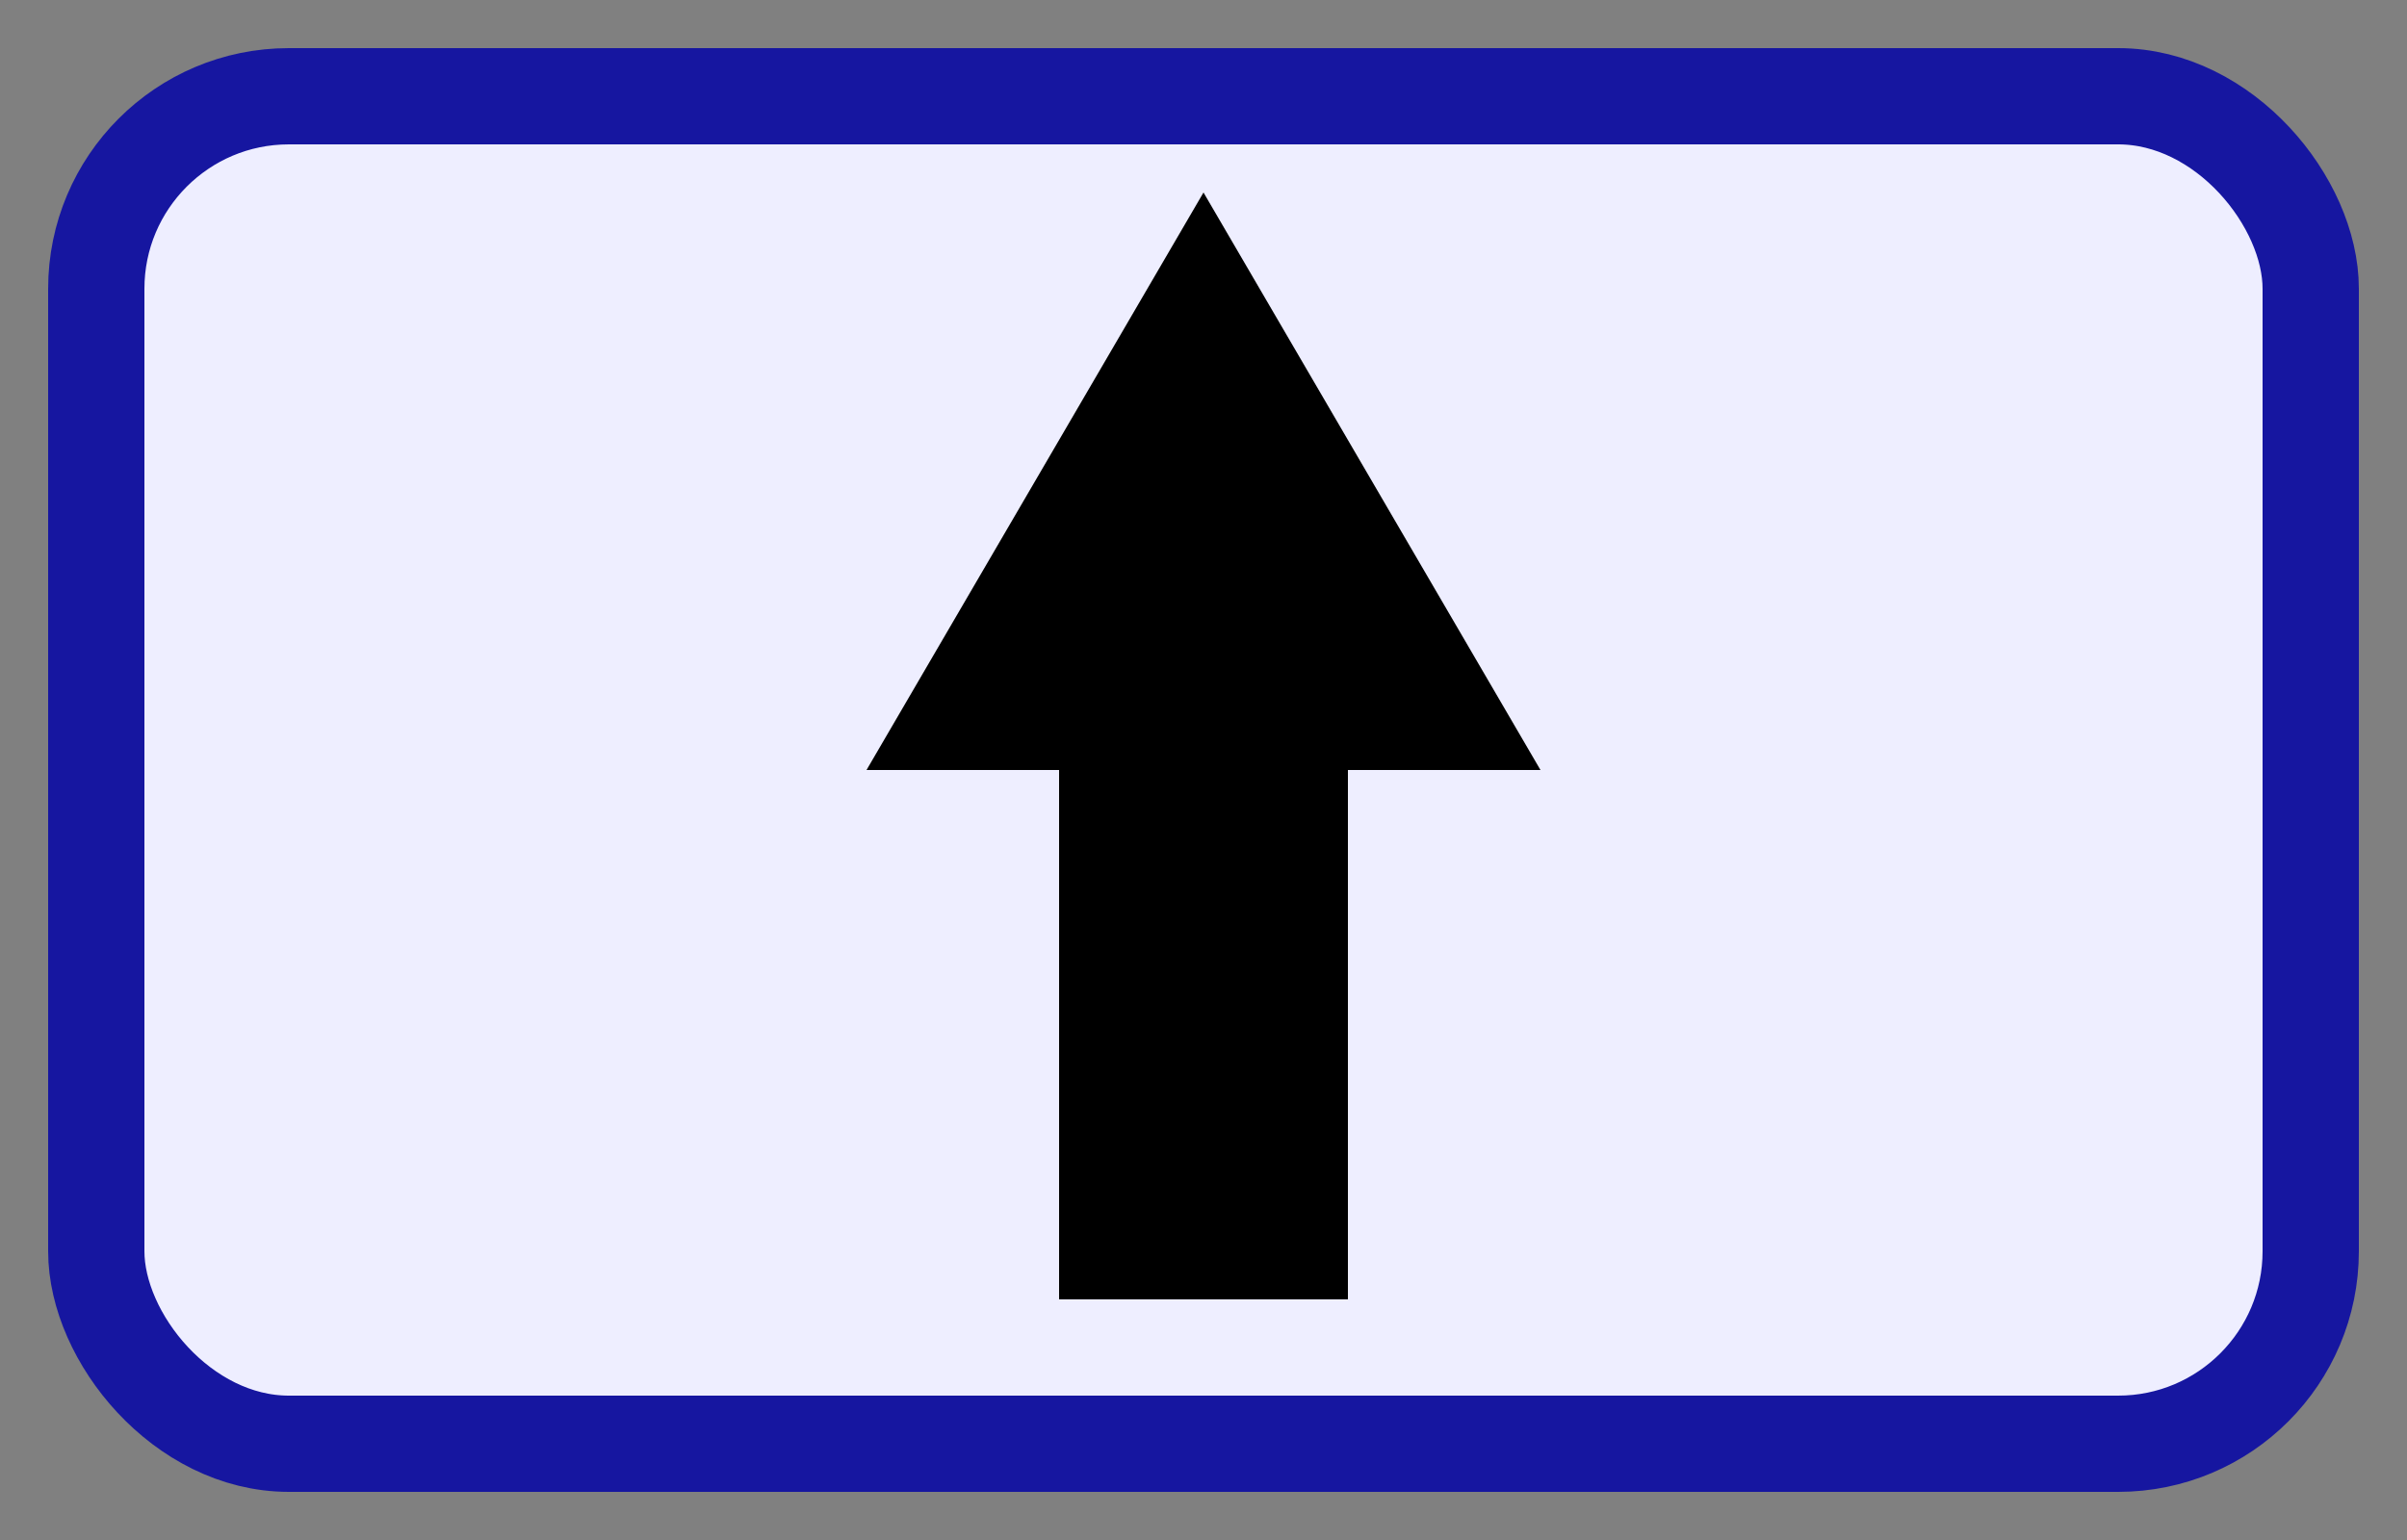
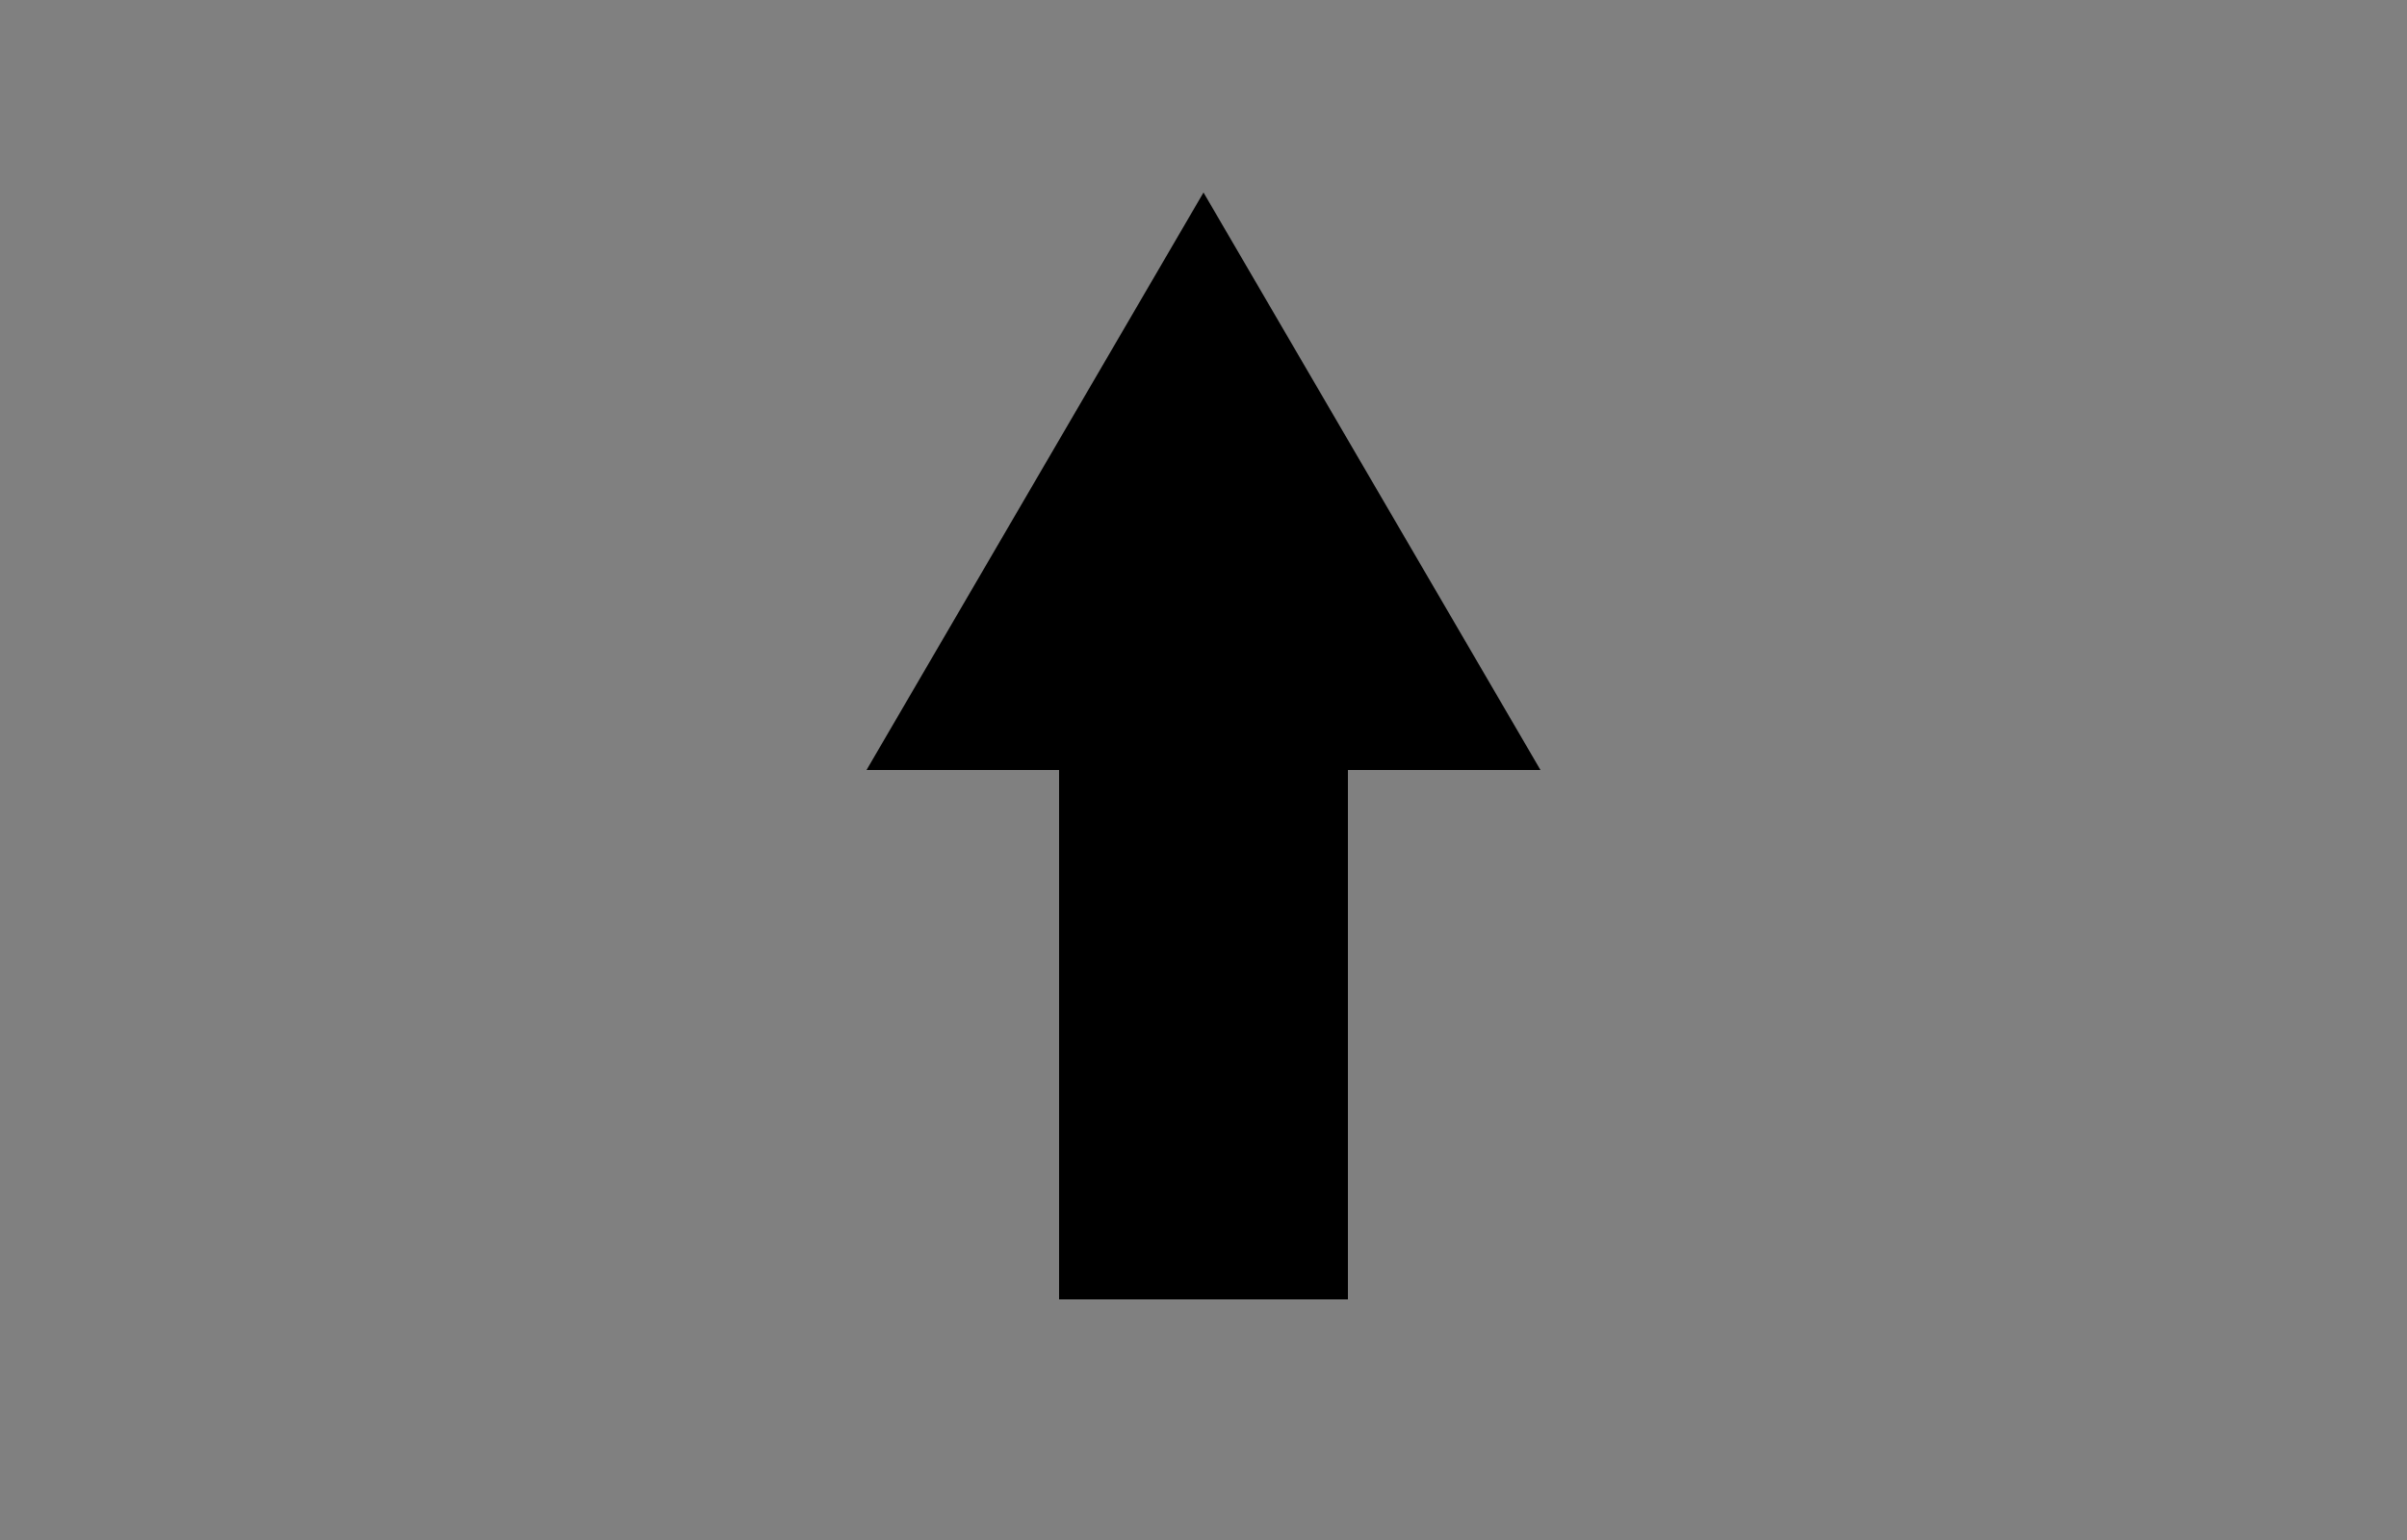
<svg xmlns="http://www.w3.org/2000/svg" xmlns:ns1="http://sodipodi.sourceforge.net/DTD/sodipodi-0.dtd" xmlns:ns2="http://www.inkscape.org/namespaces/inkscape" width="50" height="32" id="svg3687" ns1:version="0.32" ns2:version="0.48.2 r9819" version="1.0" ns1:docname="up.svg" ns2:export-filename="up.png" ns2:export-xdpi="90" ns2:export-ydpi="90">
  <rect width="100%" height="100%" fill="#808080" stroke="none" />
  <defs id="defs3689" />
  <ns1:namedview id="base" pagecolor="#ffffff" bordercolor="#666666" borderopacity="1.0" ns2:pageopacity="0.0" ns2:pageshadow="2" ns2:zoom="11.633333" ns2:cx="29.003319" ns2:cy="16" ns2:current-layer="layer1" showgrid="true" ns2:grid-bbox="false" ns2:document-units="px" gridtolerance="0.5px" ns2:grid-points="true" ns2:window-width="1207" ns2:window-height="796" ns2:window-x="246" ns2:window-y="27" ns2:window-maximized="0" fit-margin-top="1" fit-margin-left="1" fit-margin-right="1" fit-margin-bottom="1" />
  <g id="layer1" ns2:label="Layer 1" ns2:groupmode="layer" transform="translate(1,1)">
-     <rect style="color:#000000;fill:#eeeeff;fill-opacity:1;fill-rule:nonzero;stroke:#1616a0;stroke-width:2;stroke-linecap:butt;stroke-linejoin:miter;stroke-miterlimit:4;stroke-opacity:1;stroke-dasharray:none;stroke-dashoffset:0;marker:none;visibility:visible;display:inline;overflow:visible" id="rect3695" width="46" height="28" x="1" y="1" ry="4" rx="4" />
    <path style="fill:#000000;fill-opacity:1;fill-rule:evenodd;stroke:none" d="m 21,26 0,-11 -4,0 7,-12 7,12 -4,0 0,11 -6,0 z" id="path3697" ns1:nodetypes="cccccccc" ns2:connector-curvature="0" />
  </g>
</svg>